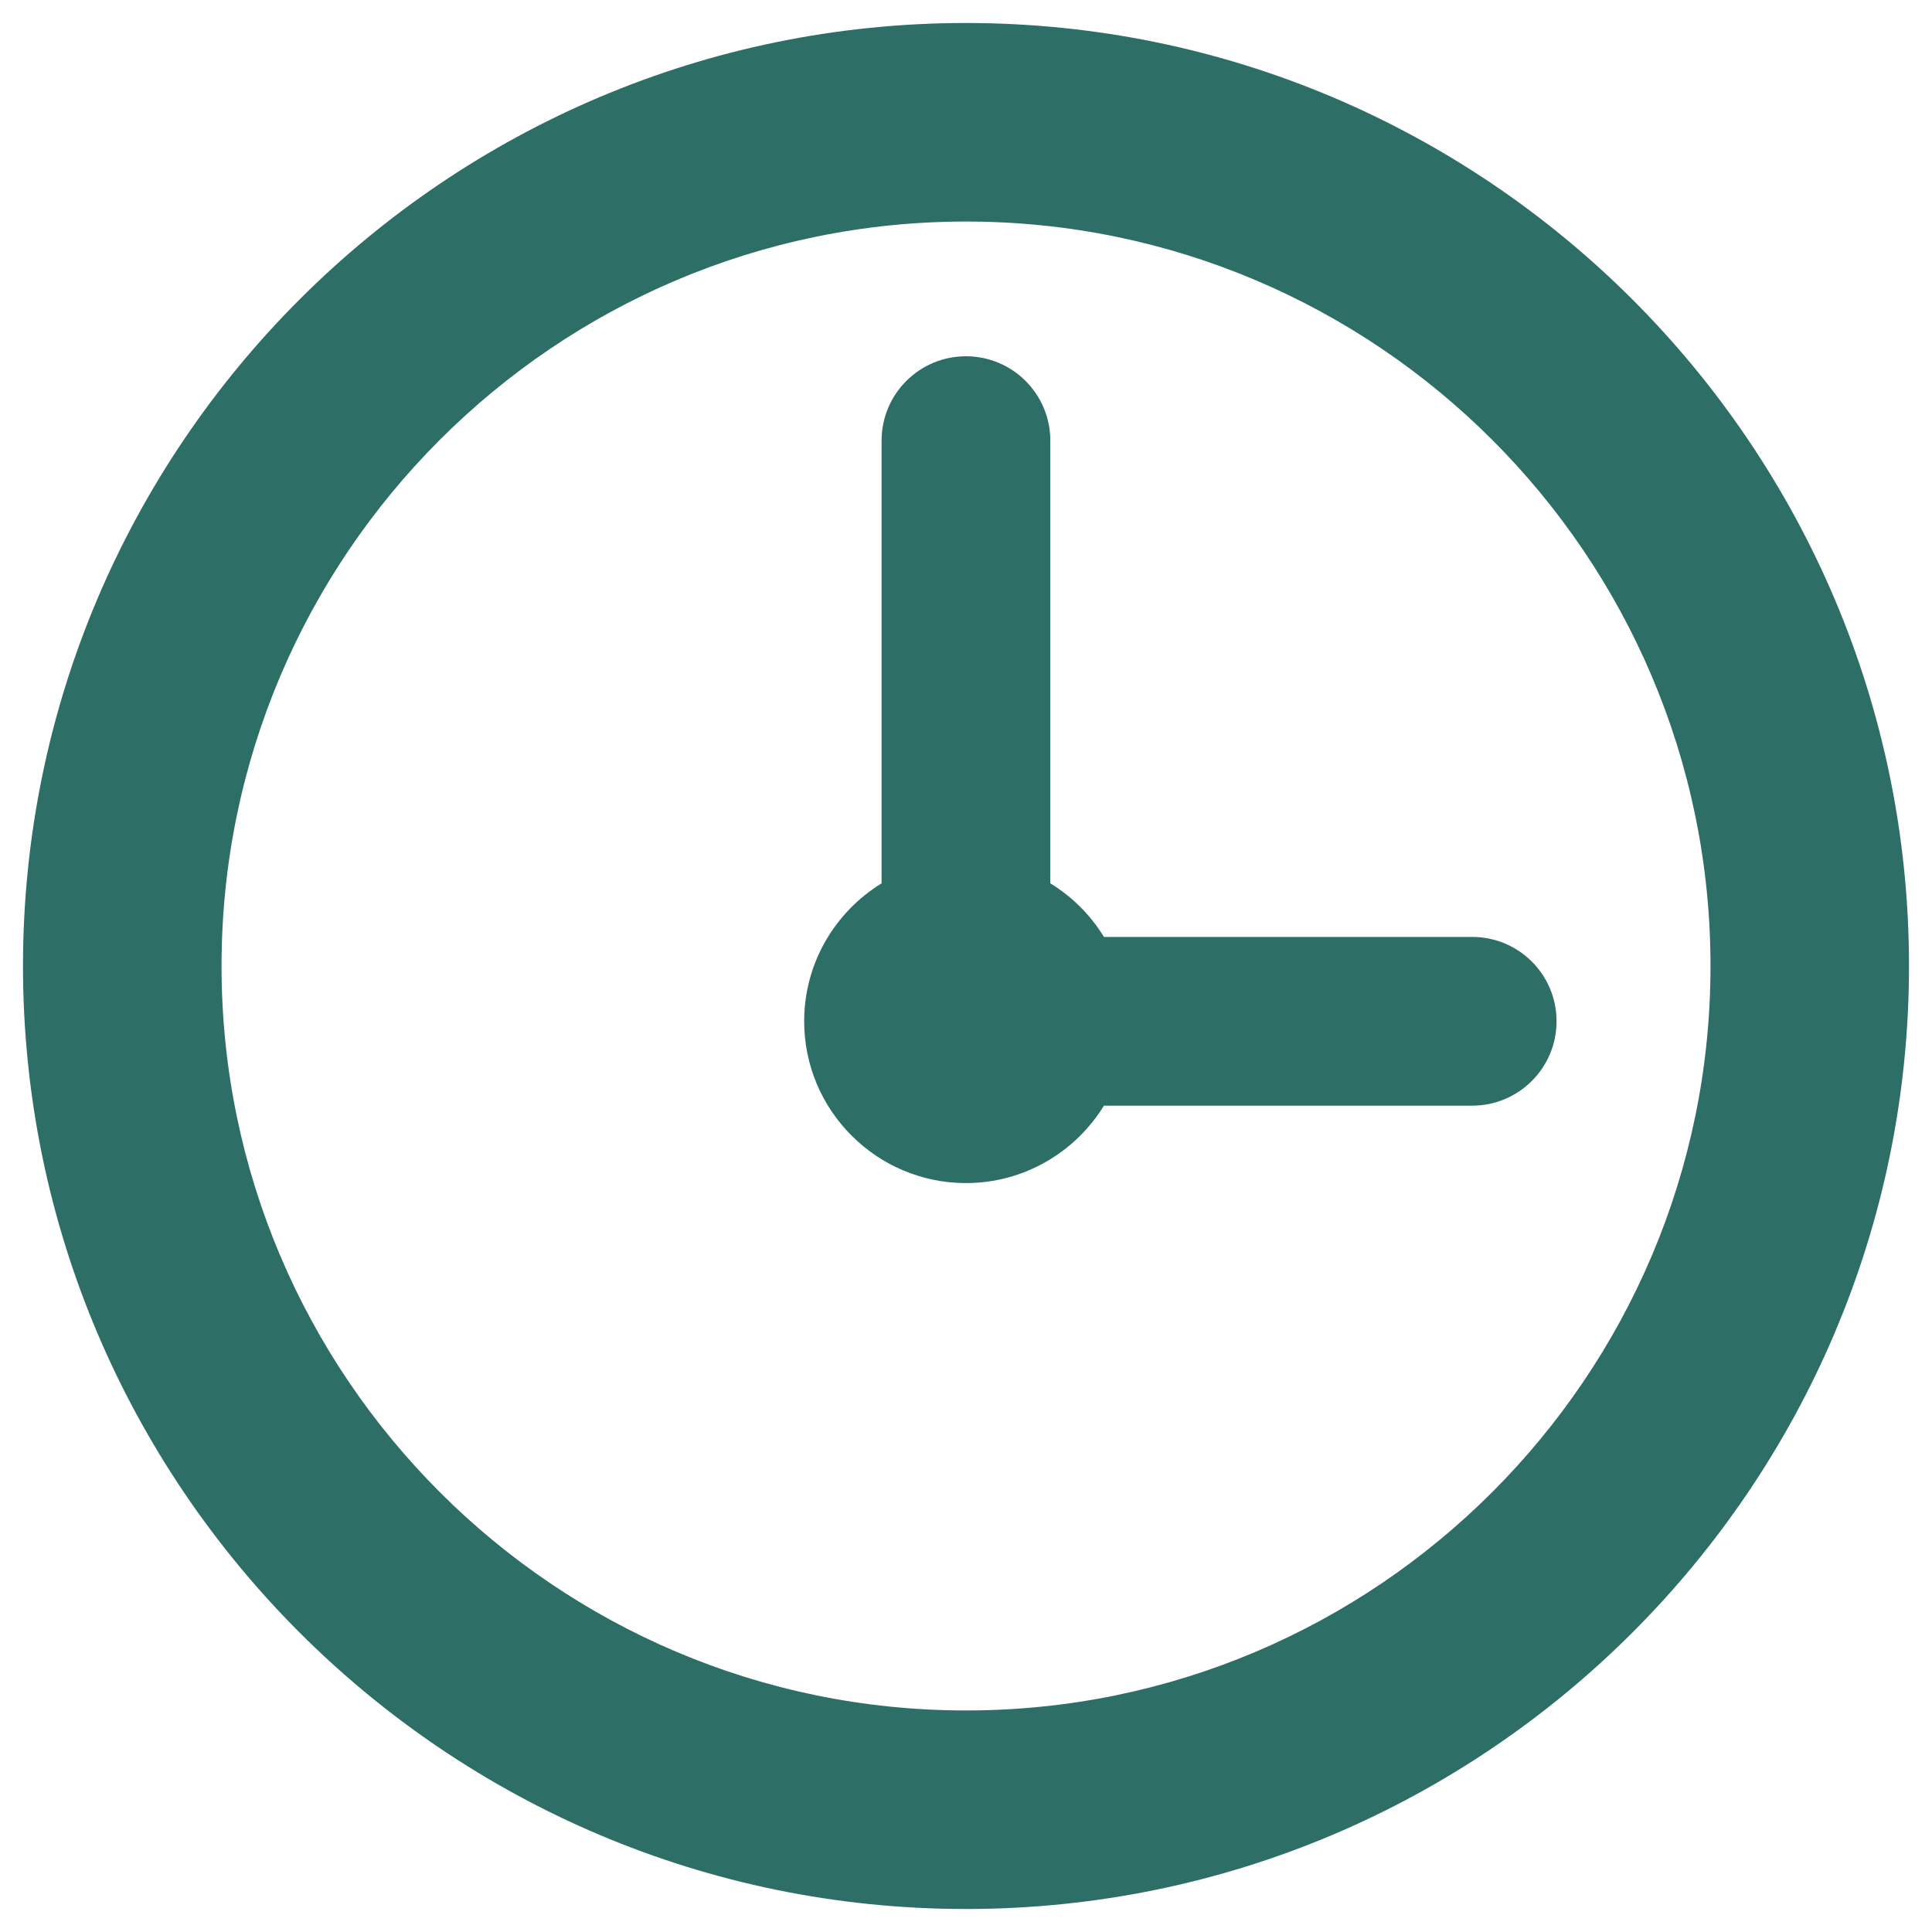
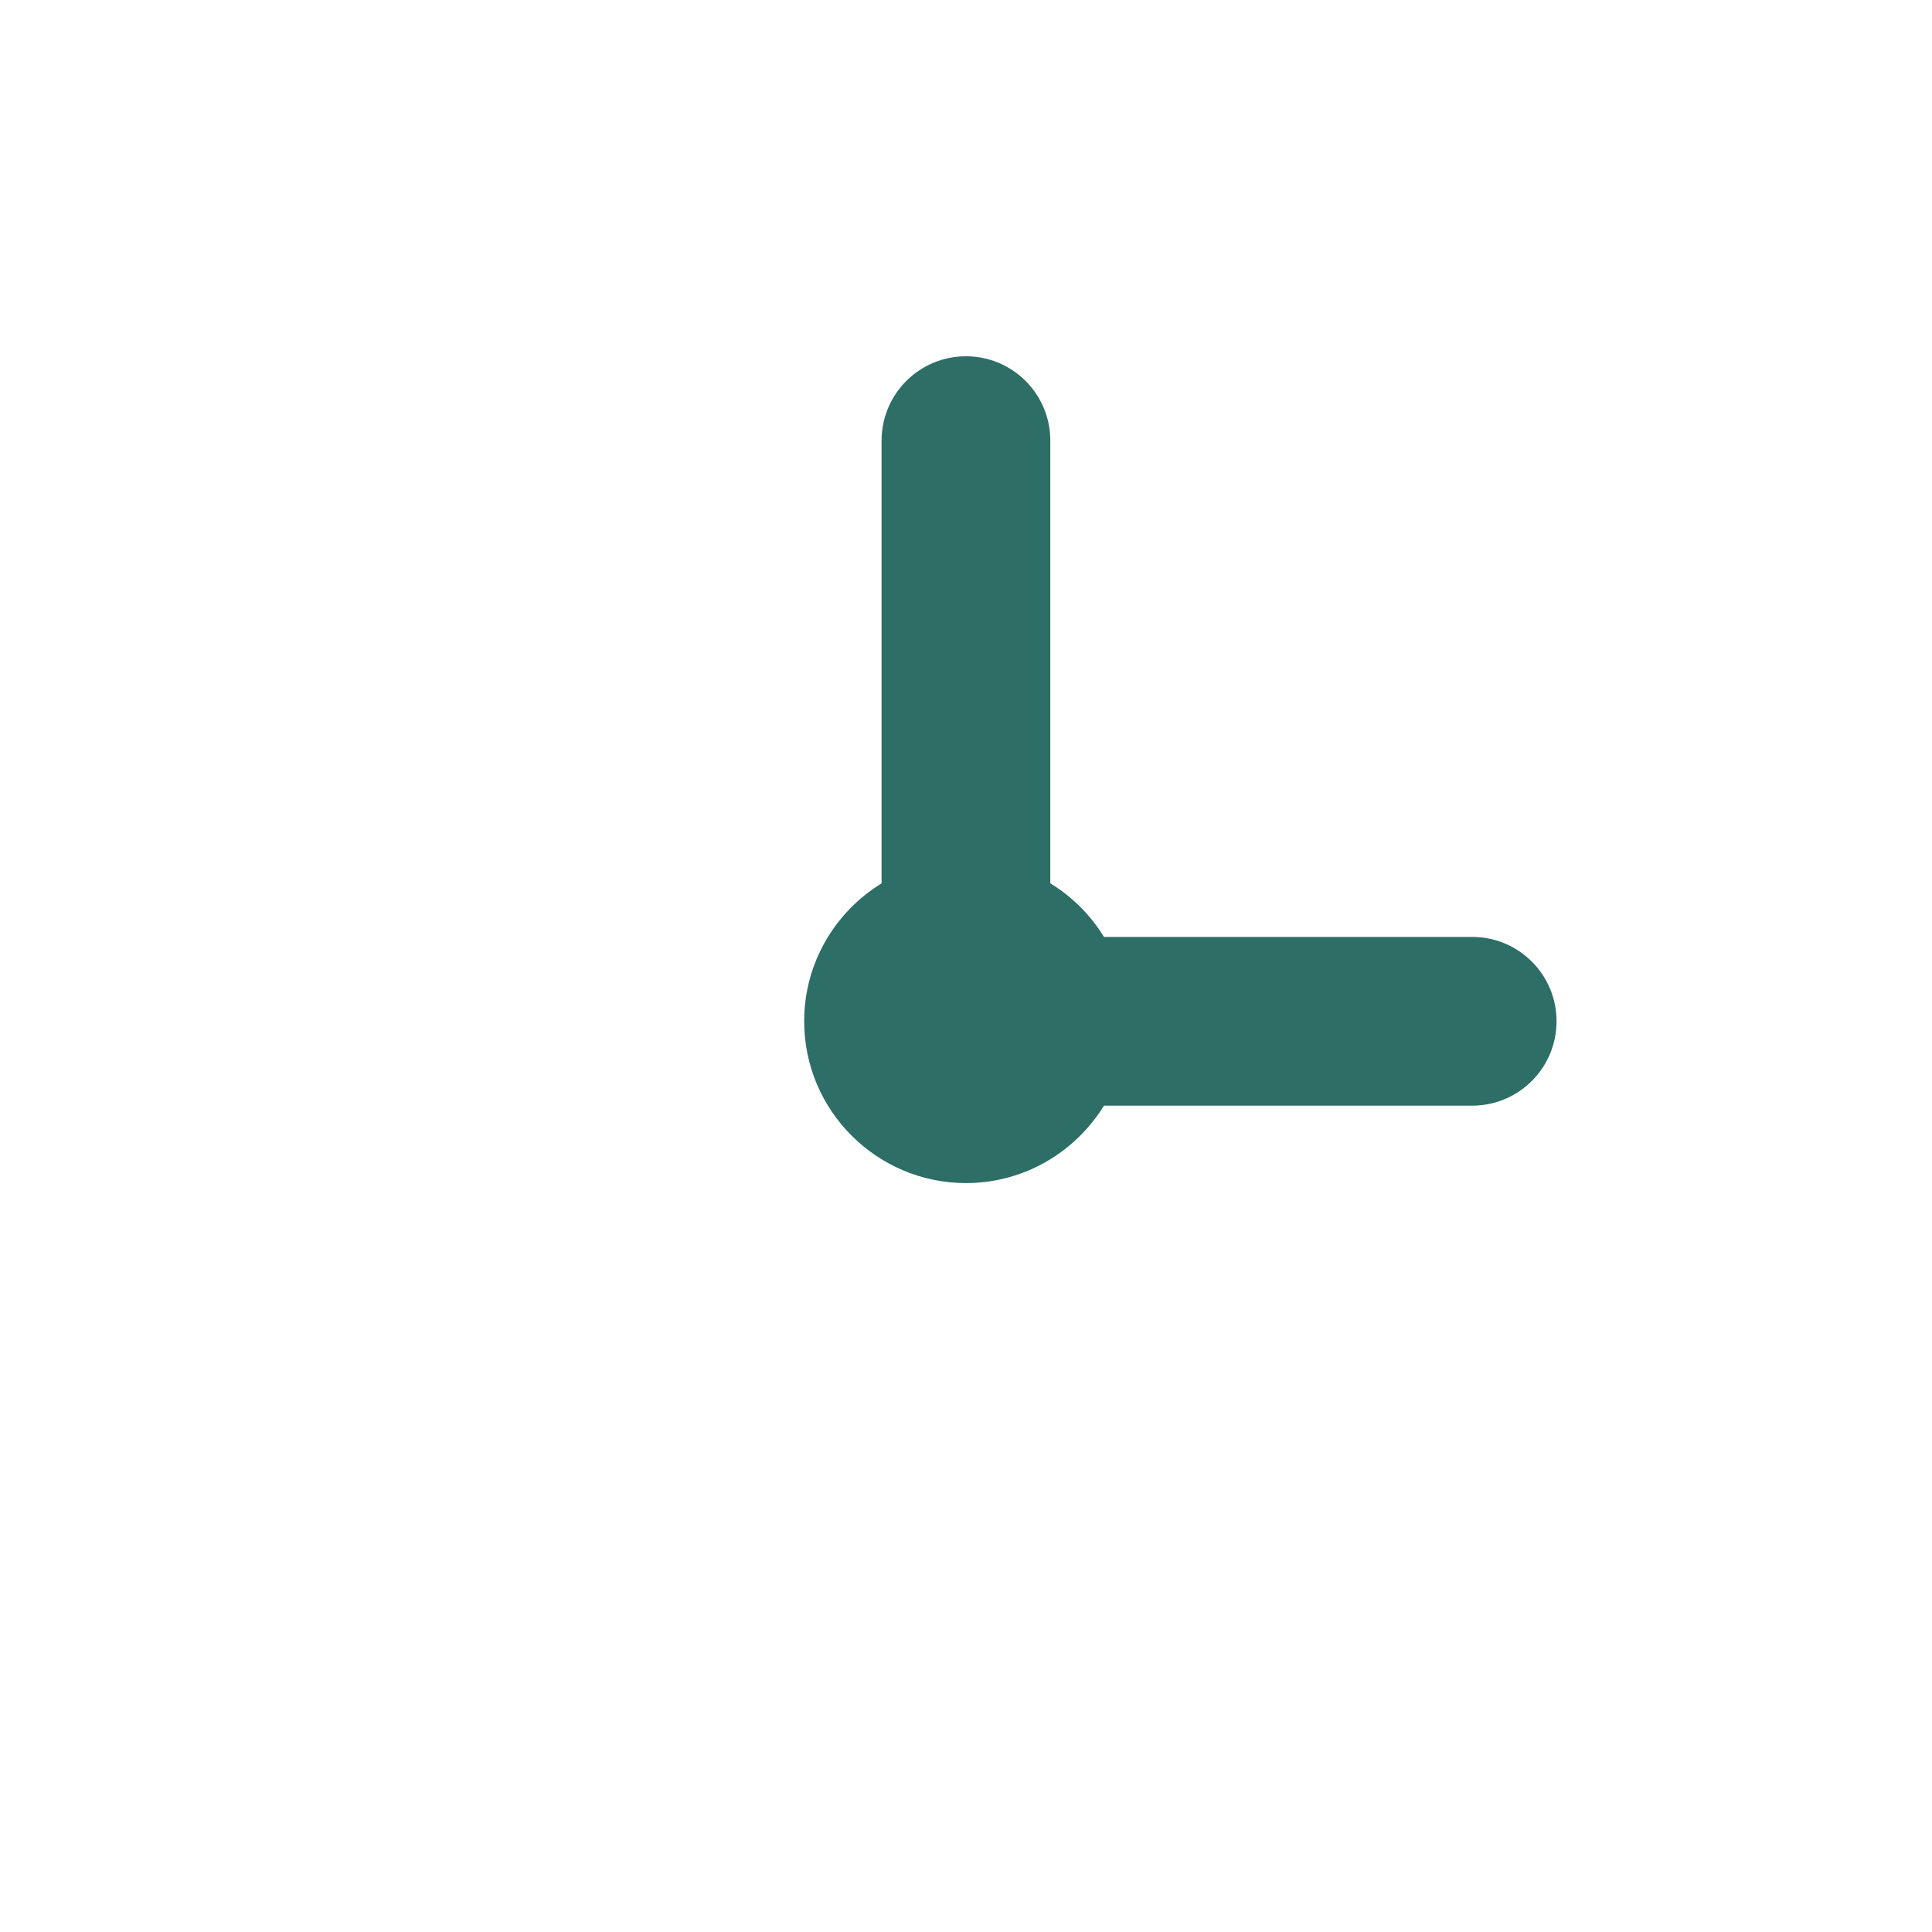
<svg xmlns="http://www.w3.org/2000/svg" version="1.1" id="Capa_1" x="0px" y="0px" width="42px" height="42px" viewBox="-20.86 820.445 42 42" enable-background="new -20.86 820.445 42 42" xml:space="preserve">
  <g>
-     <path fill="#2D6E66" d="M0.14,820.945c-11.303,0-20.5,9.196-20.5,20.5s9.197,20.5,20.5,20.5s20.5-9.196,20.5-20.5   S11.443,820.945,0.14,820.945z M0.14,857.629c-8.924,0-16.184-7.26-16.184-16.184s7.26-16.184,16.184-16.184   s16.185,7.26,16.185,16.184S9.064,857.629,0.14,857.629z" />
    <path fill="#2D6E66" d="M11.144,840.813H3.139c-0.291-0.475-0.691-0.875-1.166-1.165v-9.624c0-1.014-0.821-1.834-1.834-1.834   s-1.834,0.82-1.834,1.834v9.624c-1.008,0.619-1.683,1.731-1.683,2.999c0,1.939,1.578,3.517,3.517,3.517c1.267,0,2.38-0.675,3-1.683   h8.005c1.013,0,1.834-0.821,1.834-1.834C12.979,841.633,12.157,840.813,11.144,840.813z" />
  </g>
</svg>